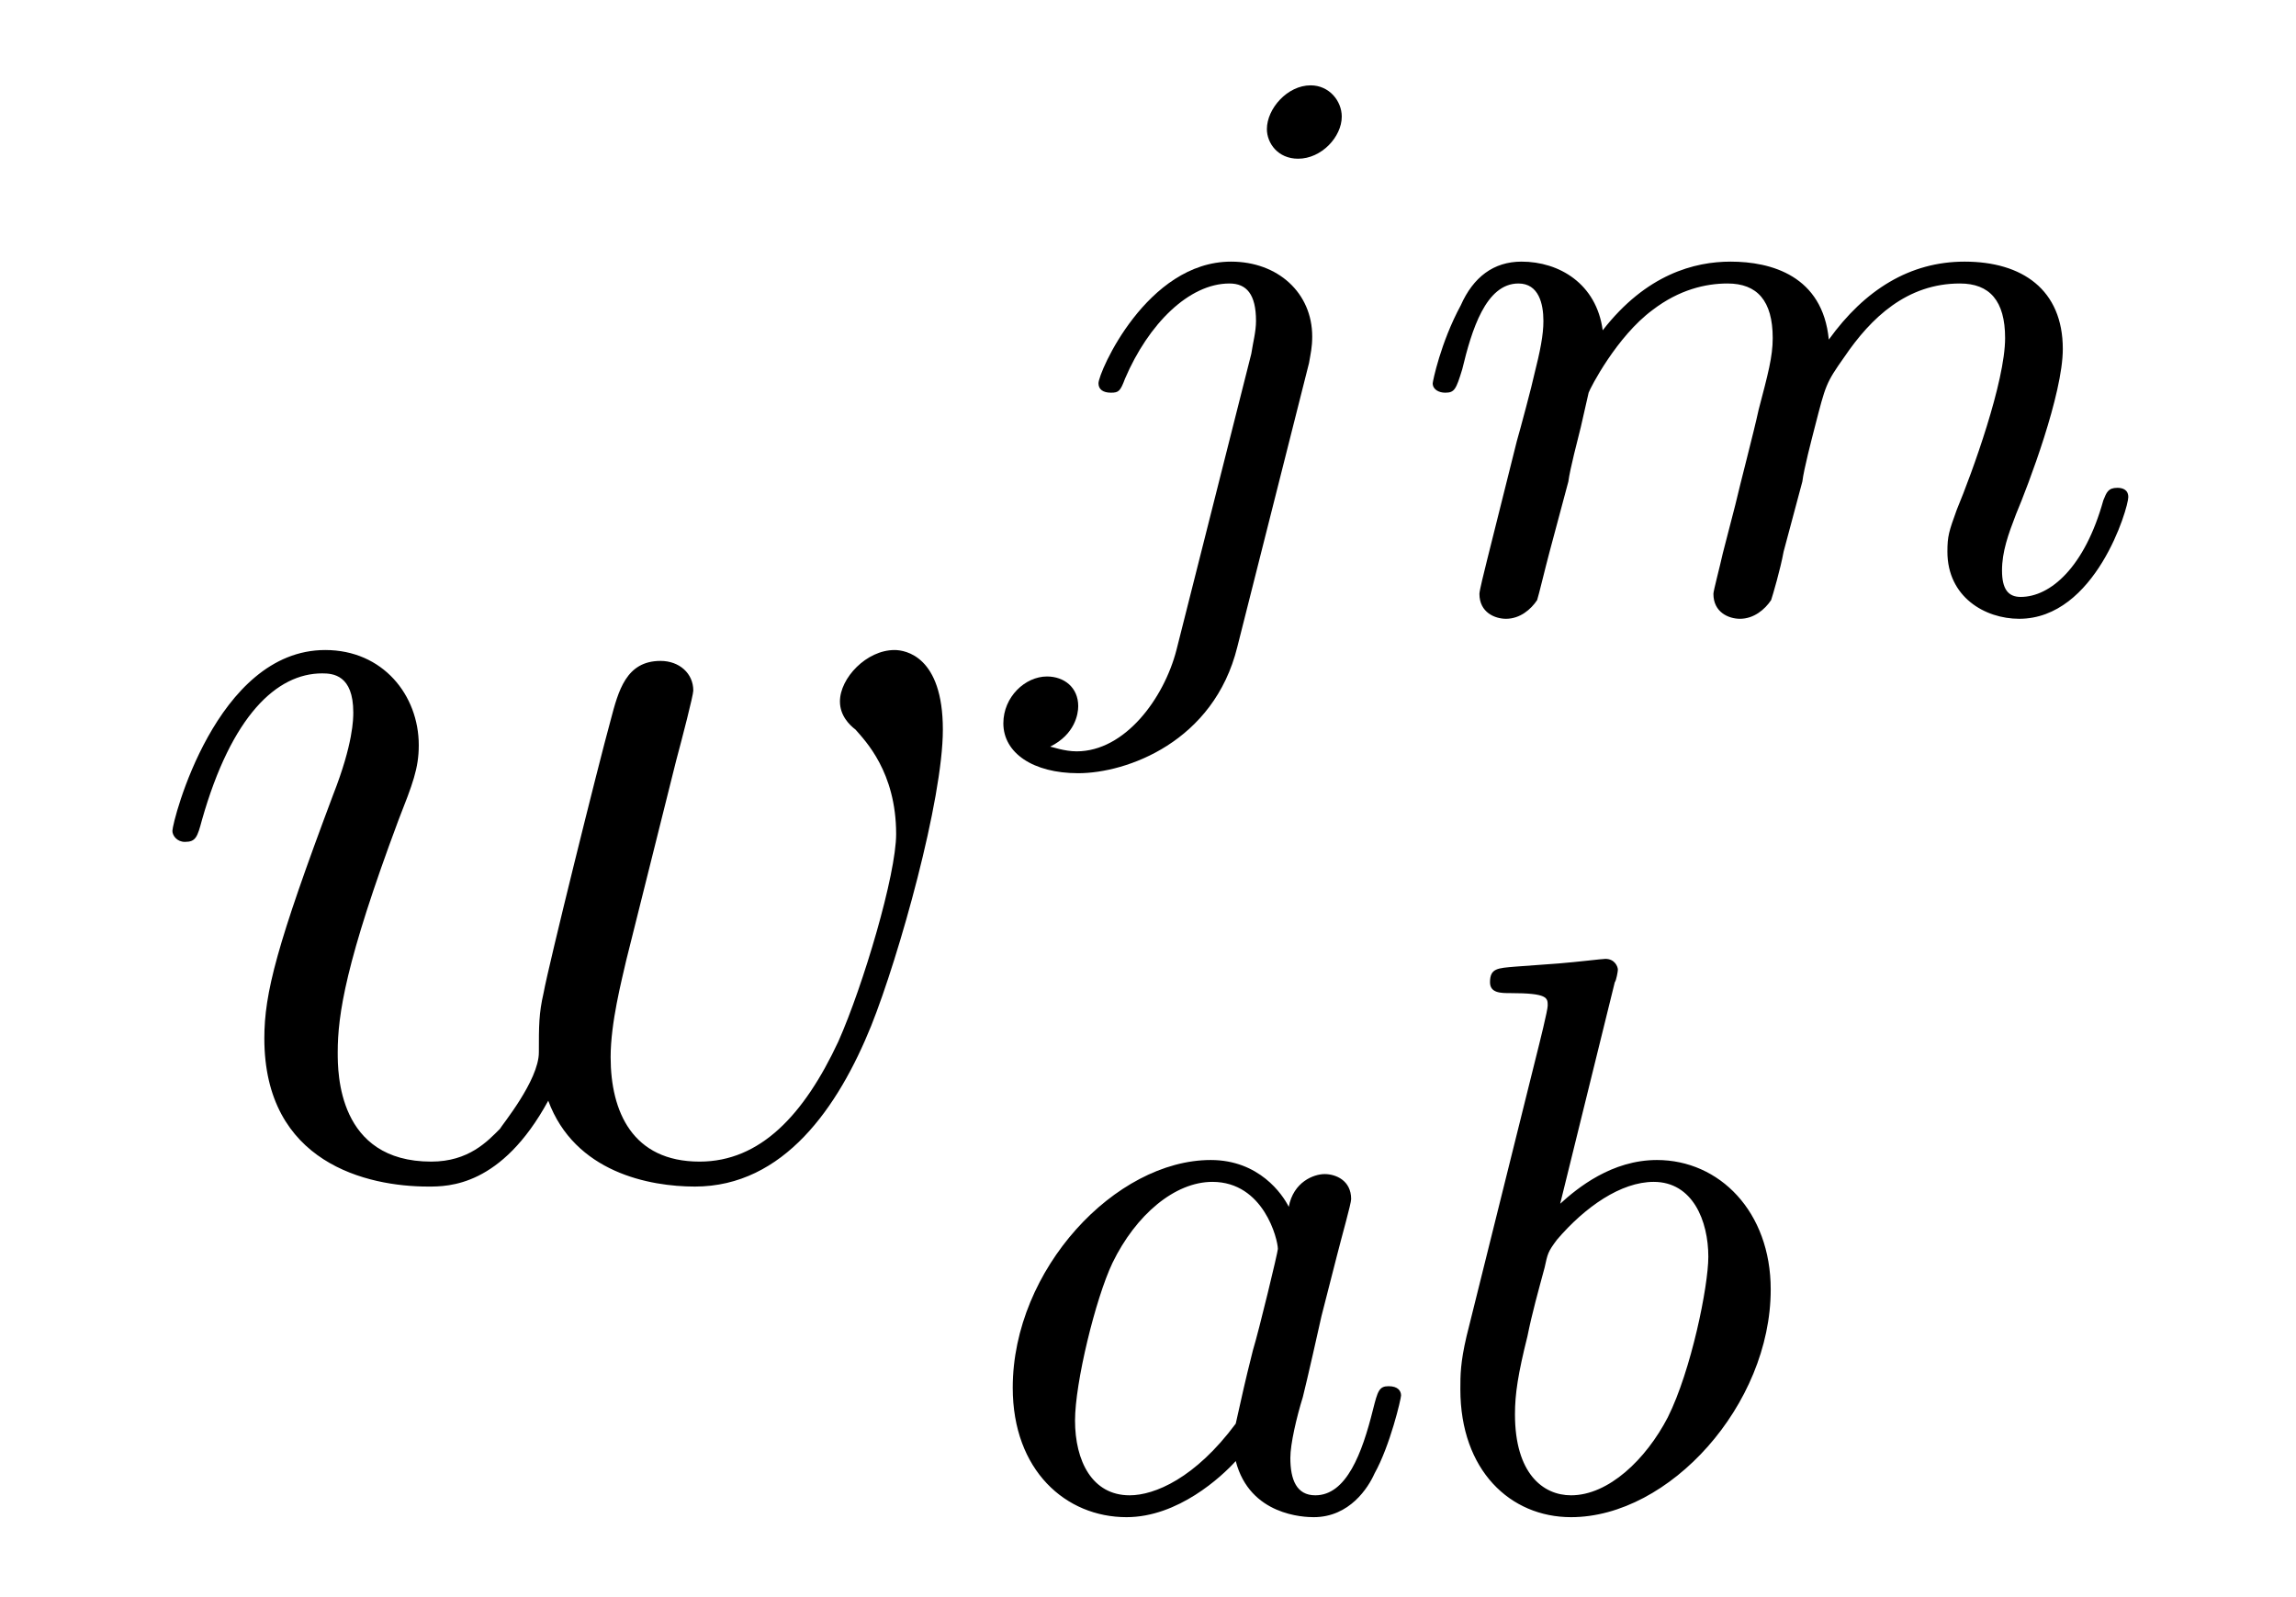
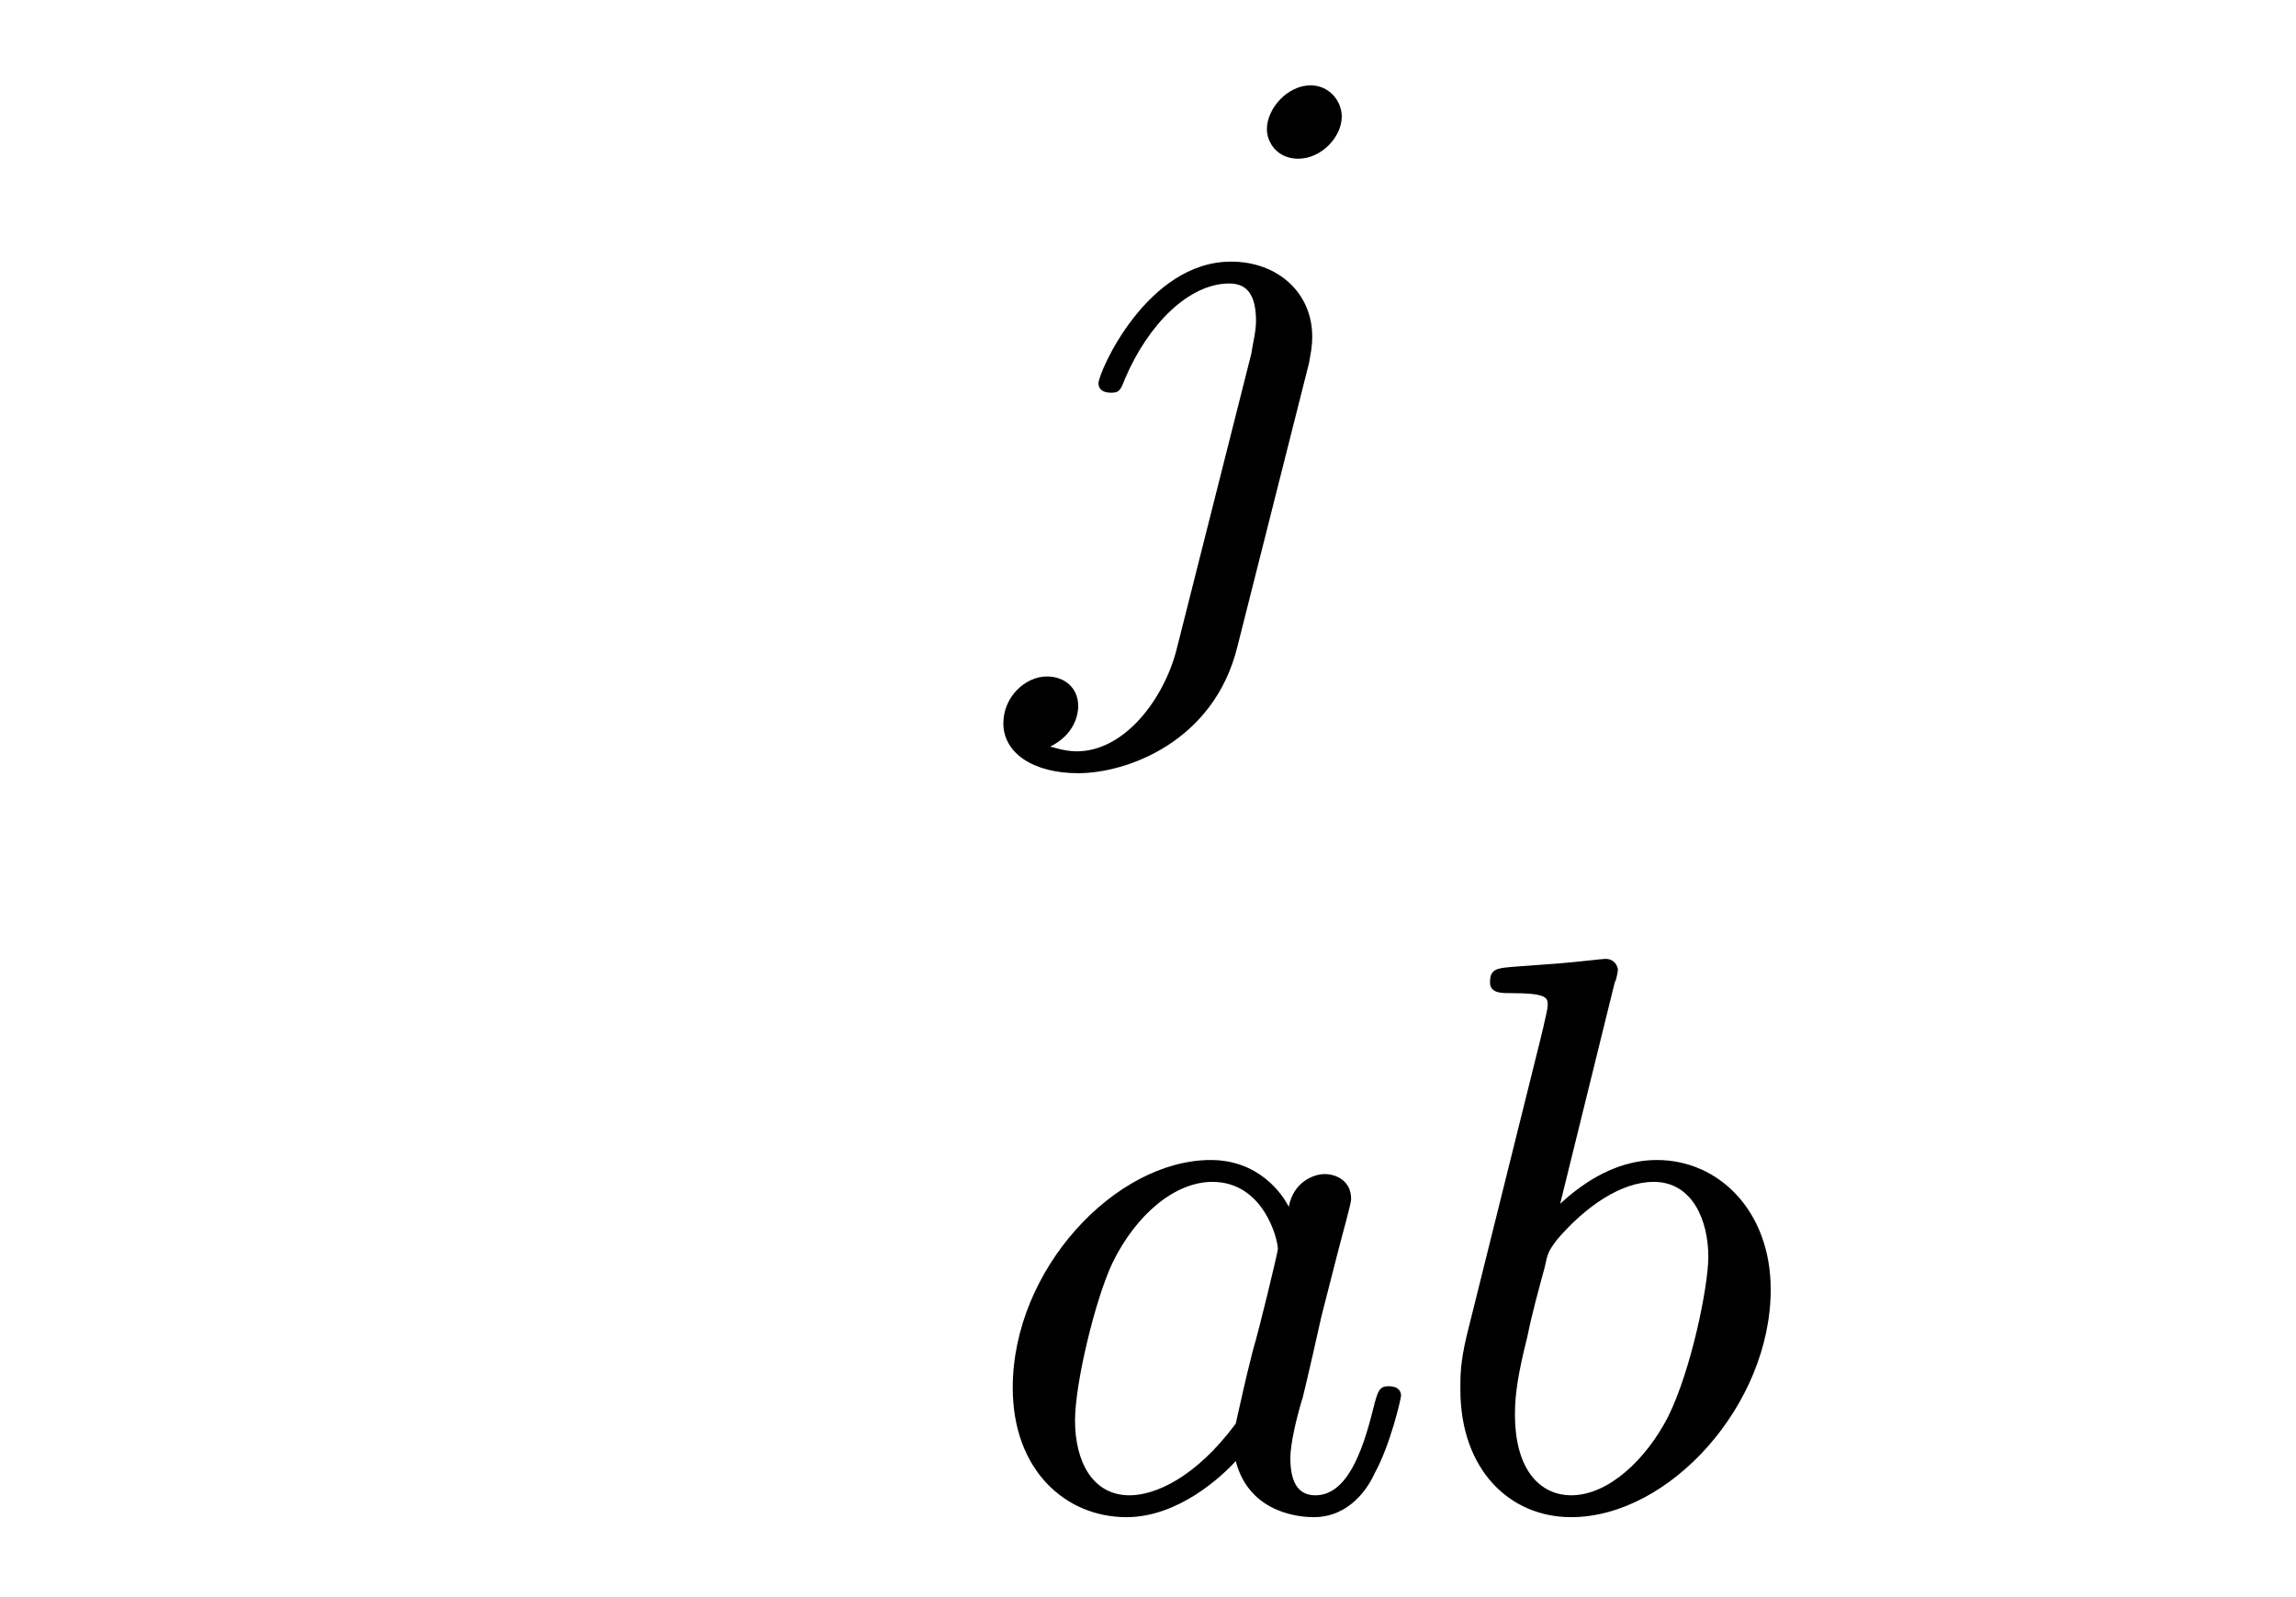
<svg xmlns="http://www.w3.org/2000/svg" height="16pt" version="1.1" viewBox="0 -16 23 16" width="23pt">
  <g id="page1">
    <g transform="matrix(1 0 0 1 -127 650)">
-       <path d="M132.492 -654.973C132.758 -654.254 133.508 -654.113 133.961 -654.113C134.852 -654.113 135.398 -654.91 135.727 -655.723C136.008 -656.426 136.445 -657.988 136.445 -658.691C136.445 -659.426 136.07 -659.488 135.961 -659.488C135.68 -659.488 135.414 -659.207 135.414 -658.973C135.414 -658.832 135.508 -658.738 135.57 -658.691C135.664 -658.582 135.977 -658.269 135.977 -657.645C135.977 -657.238 135.648 -656.129 135.398 -655.566C135.055 -654.832 134.617 -654.363 134.008 -654.363C133.336 -654.363 133.117 -654.863 133.117 -655.41C133.117 -655.754 133.227 -656.176 133.273 -656.379L133.773 -658.379C133.836 -658.613 133.945 -659.035 133.945 -659.082C133.945 -659.254 133.805 -659.379 133.617 -659.379C133.273 -659.379 133.195 -659.082 133.117 -658.785C132.992 -658.332 132.492 -656.316 132.445 -656.051C132.398 -655.848 132.398 -655.723 132.398 -655.457C132.398 -655.176 132.023 -654.723 132.008 -654.691C131.883 -654.566 131.695 -654.363 131.32 -654.363C130.383 -654.363 130.383 -655.254 130.383 -655.457C130.383 -655.832 130.461 -656.363 130.992 -657.785C131.133 -658.145 131.195 -658.301 131.195 -658.535C131.195 -659.035 130.836 -659.488 130.258 -659.488C129.164 -659.488 128.727 -657.77 128.727 -657.676C128.727 -657.629 128.773 -657.566 128.852 -657.566C128.961 -657.566 128.977 -657.613 129.023 -657.785C129.32 -658.832 129.773 -659.254 130.227 -659.254C130.336 -659.254 130.539 -659.238 130.539 -658.863C130.539 -658.801 130.539 -658.551 130.336 -658.035C129.773 -656.535 129.648 -656.051 129.648 -655.598C129.648 -654.348 130.68 -654.113 131.289 -654.113C131.492 -654.113 132.023 -654.113 132.492 -654.973ZM136.797 -654.238" fill-rule="evenodd" />
      <path d="M140.441 -664.832C140.441 -664.988 140.316 -665.145 140.129 -665.145C139.895 -665.145 139.691 -664.91 139.691 -664.707C139.691 -664.566 139.801 -664.41 140.004 -664.41C140.238 -664.41 140.441 -664.629 140.441 -664.832ZM138.785 -659.488C138.66 -659.004 138.27 -658.473 137.785 -658.473C137.66 -658.473 137.535 -658.52 137.52 -658.52C137.769 -658.644 137.801 -658.848 137.801 -658.926C137.801 -659.113 137.66 -659.223 137.488 -659.223C137.27 -659.223 137.051 -659.019 137.051 -658.754C137.051 -658.457 137.348 -658.254 137.801 -658.254C138.285 -658.254 139.16 -658.566 139.395 -659.52L140.113 -662.363C140.129 -662.457 140.145 -662.52 140.145 -662.629C140.145 -663.066 139.801 -663.379 139.332 -663.379C138.488 -663.379 138.004 -662.27 138.004 -662.16C138.004 -662.098 138.051 -662.066 138.129 -662.066C138.207 -662.066 138.223 -662.082 138.27 -662.207C138.504 -662.754 138.91 -663.16 139.316 -663.16C139.488 -663.16 139.582 -663.051 139.582 -662.785C139.582 -662.676 139.551 -662.566 139.535 -662.457L138.785 -659.488ZM140.637 -659.879" fill-rule="evenodd" />
-       <path d="M142.711 -661.176C142.727 -661.301 142.805 -661.598 142.836 -661.723C142.852 -661.801 142.898 -661.988 142.914 -662.066C142.93 -662.113 143.195 -662.629 143.555 -662.895C143.82 -663.098 144.086 -663.16 144.305 -663.16C144.602 -663.16 144.758 -662.988 144.758 -662.613C144.758 -662.426 144.711 -662.254 144.617 -661.895C144.57 -661.676 144.43 -661.145 144.383 -660.941L144.258 -660.457C144.227 -660.316 144.164 -660.082 144.164 -660.051C144.164 -659.863 144.32 -659.801 144.43 -659.801C144.57 -659.801 144.68 -659.895 144.742 -659.988C144.758 -660.035 144.836 -660.301 144.867 -660.473L145.055 -661.176C145.07 -661.301 145.148 -661.598 145.18 -661.723C145.289 -662.145 145.289 -662.16 145.477 -662.426C145.742 -662.816 146.102 -663.16 146.633 -663.16C146.93 -663.16 147.086 -662.988 147.086 -662.613C147.086 -662.176 146.758 -661.269 146.602 -660.894C146.523 -660.676 146.508 -660.629 146.508 -660.473C146.508 -660.02 146.883 -659.801 147.227 -659.801C147.992 -659.801 148.32 -660.91 148.32 -661.02C148.32 -661.098 148.258 -661.113 148.211 -661.113C148.117 -661.113 148.102 -661.066 148.07 -660.988C147.883 -660.316 147.539 -660.02 147.242 -660.02C147.117 -660.02 147.055 -660.098 147.055 -660.285C147.055 -660.473 147.117 -660.645 147.195 -660.848C147.32 -661.145 147.664 -662.051 147.664 -662.504C147.664 -663.098 147.258 -663.379 146.68 -663.379C146.133 -663.379 145.68 -663.098 145.32 -662.598C145.258 -663.238 144.742 -663.379 144.336 -663.379C143.977 -663.379 143.492 -663.254 143.055 -662.691C142.992 -663.16 142.617 -663.379 142.242 -663.379C141.961 -663.379 141.758 -663.223 141.633 -662.941C141.43 -662.566 141.352 -662.176 141.352 -662.16C141.352 -662.098 141.414 -662.066 141.477 -662.066C141.57 -662.066 141.586 -662.098 141.648 -662.301C141.742 -662.691 141.883 -663.16 142.211 -663.16C142.414 -663.16 142.461 -662.957 142.461 -662.785C142.461 -662.645 142.43 -662.488 142.367 -662.238C142.352 -662.16 142.227 -661.691 142.195 -661.582L141.898 -660.395C141.867 -660.27 141.82 -660.082 141.82 -660.051C141.82 -659.863 141.977 -659.801 142.086 -659.801C142.227 -659.801 142.336 -659.895 142.398 -659.988C142.414 -660.035 142.477 -660.301 142.523 -660.473L142.711 -661.176ZM148.555 -659.879" fill-rule="evenodd" />
      <path d="M139.91 -653.91C139.848 -654.035 139.613 -654.379 139.129 -654.379C138.176 -654.379 137.145 -653.285 137.145 -652.098C137.145 -651.27 137.676 -650.801 138.285 -650.801C138.801 -650.801 139.238 -651.207 139.379 -651.363C139.52 -650.816 140.066 -650.801 140.16 -650.801C140.52 -650.801 140.707 -651.098 140.769 -651.238C140.926 -651.519 141.035 -651.988 141.035 -652.02C141.035 -652.066 141.004 -652.113 140.91 -652.113C140.816 -652.113 140.801 -652.066 140.754 -651.879C140.645 -651.441 140.488 -651.02 140.176 -651.02C139.988 -651.02 139.926 -651.176 139.926 -651.395C139.926 -651.535 139.988 -651.801 140.051 -652.004C140.098 -652.191 140.207 -652.676 140.238 -652.816L140.394 -653.426C140.441 -653.613 140.535 -653.941 140.535 -653.988C140.535 -654.176 140.379 -654.238 140.27 -654.238C140.16 -654.238 139.957 -654.16 139.91 -653.91ZM139.379 -651.738C138.973 -651.191 138.566 -651.02 138.316 -651.02C137.941 -651.02 137.769 -651.363 137.769 -651.77C137.769 -652.145 137.973 -652.988 138.144 -653.348C138.379 -653.832 138.77 -654.16 139.145 -654.16C139.66 -654.16 139.801 -653.582 139.801 -653.488C139.801 -653.457 139.613 -652.676 139.551 -652.473C139.457 -652.098 139.457 -652.082 139.379 -651.738ZM143.176 -656.16C143.191 -656.176 143.207 -656.27 143.207 -656.285C143.207 -656.316 143.176 -656.394 143.082 -656.394C143.051 -656.394 142.801 -656.363 142.613 -656.348L142.176 -656.316C142.004 -656.301 141.926 -656.301 141.926 -656.16C141.926 -656.051 142.035 -656.051 142.129 -656.051C142.504 -656.051 142.504 -656.004 142.504 -655.926C142.504 -655.879 142.426 -655.566 142.379 -655.379L141.691 -652.613C141.629 -652.348 141.629 -652.223 141.629 -652.082C141.629 -651.27 142.129 -650.801 142.738 -650.801C143.723 -650.801 144.738 -651.926 144.738 -653.082C144.738 -653.863 144.223 -654.379 143.598 -654.379C143.145 -654.379 142.801 -654.098 142.629 -653.941L143.176 -656.16ZM142.738 -651.02C142.457 -651.02 142.176 -651.238 142.176 -651.832C142.176 -652.035 142.207 -652.238 142.301 -652.613C142.348 -652.848 142.41 -653.066 142.473 -653.301C142.504 -653.441 142.504 -653.457 142.598 -653.582C142.879 -653.91 143.238 -654.16 143.566 -654.16C143.957 -654.16 144.113 -653.769 144.113 -653.41C144.113 -653.113 143.941 -652.269 143.707 -651.801C143.488 -651.379 143.113 -651.02 142.738 -651.02ZM144.836 -650.879" fill-rule="evenodd" />
    </g>
  </g>
</svg>